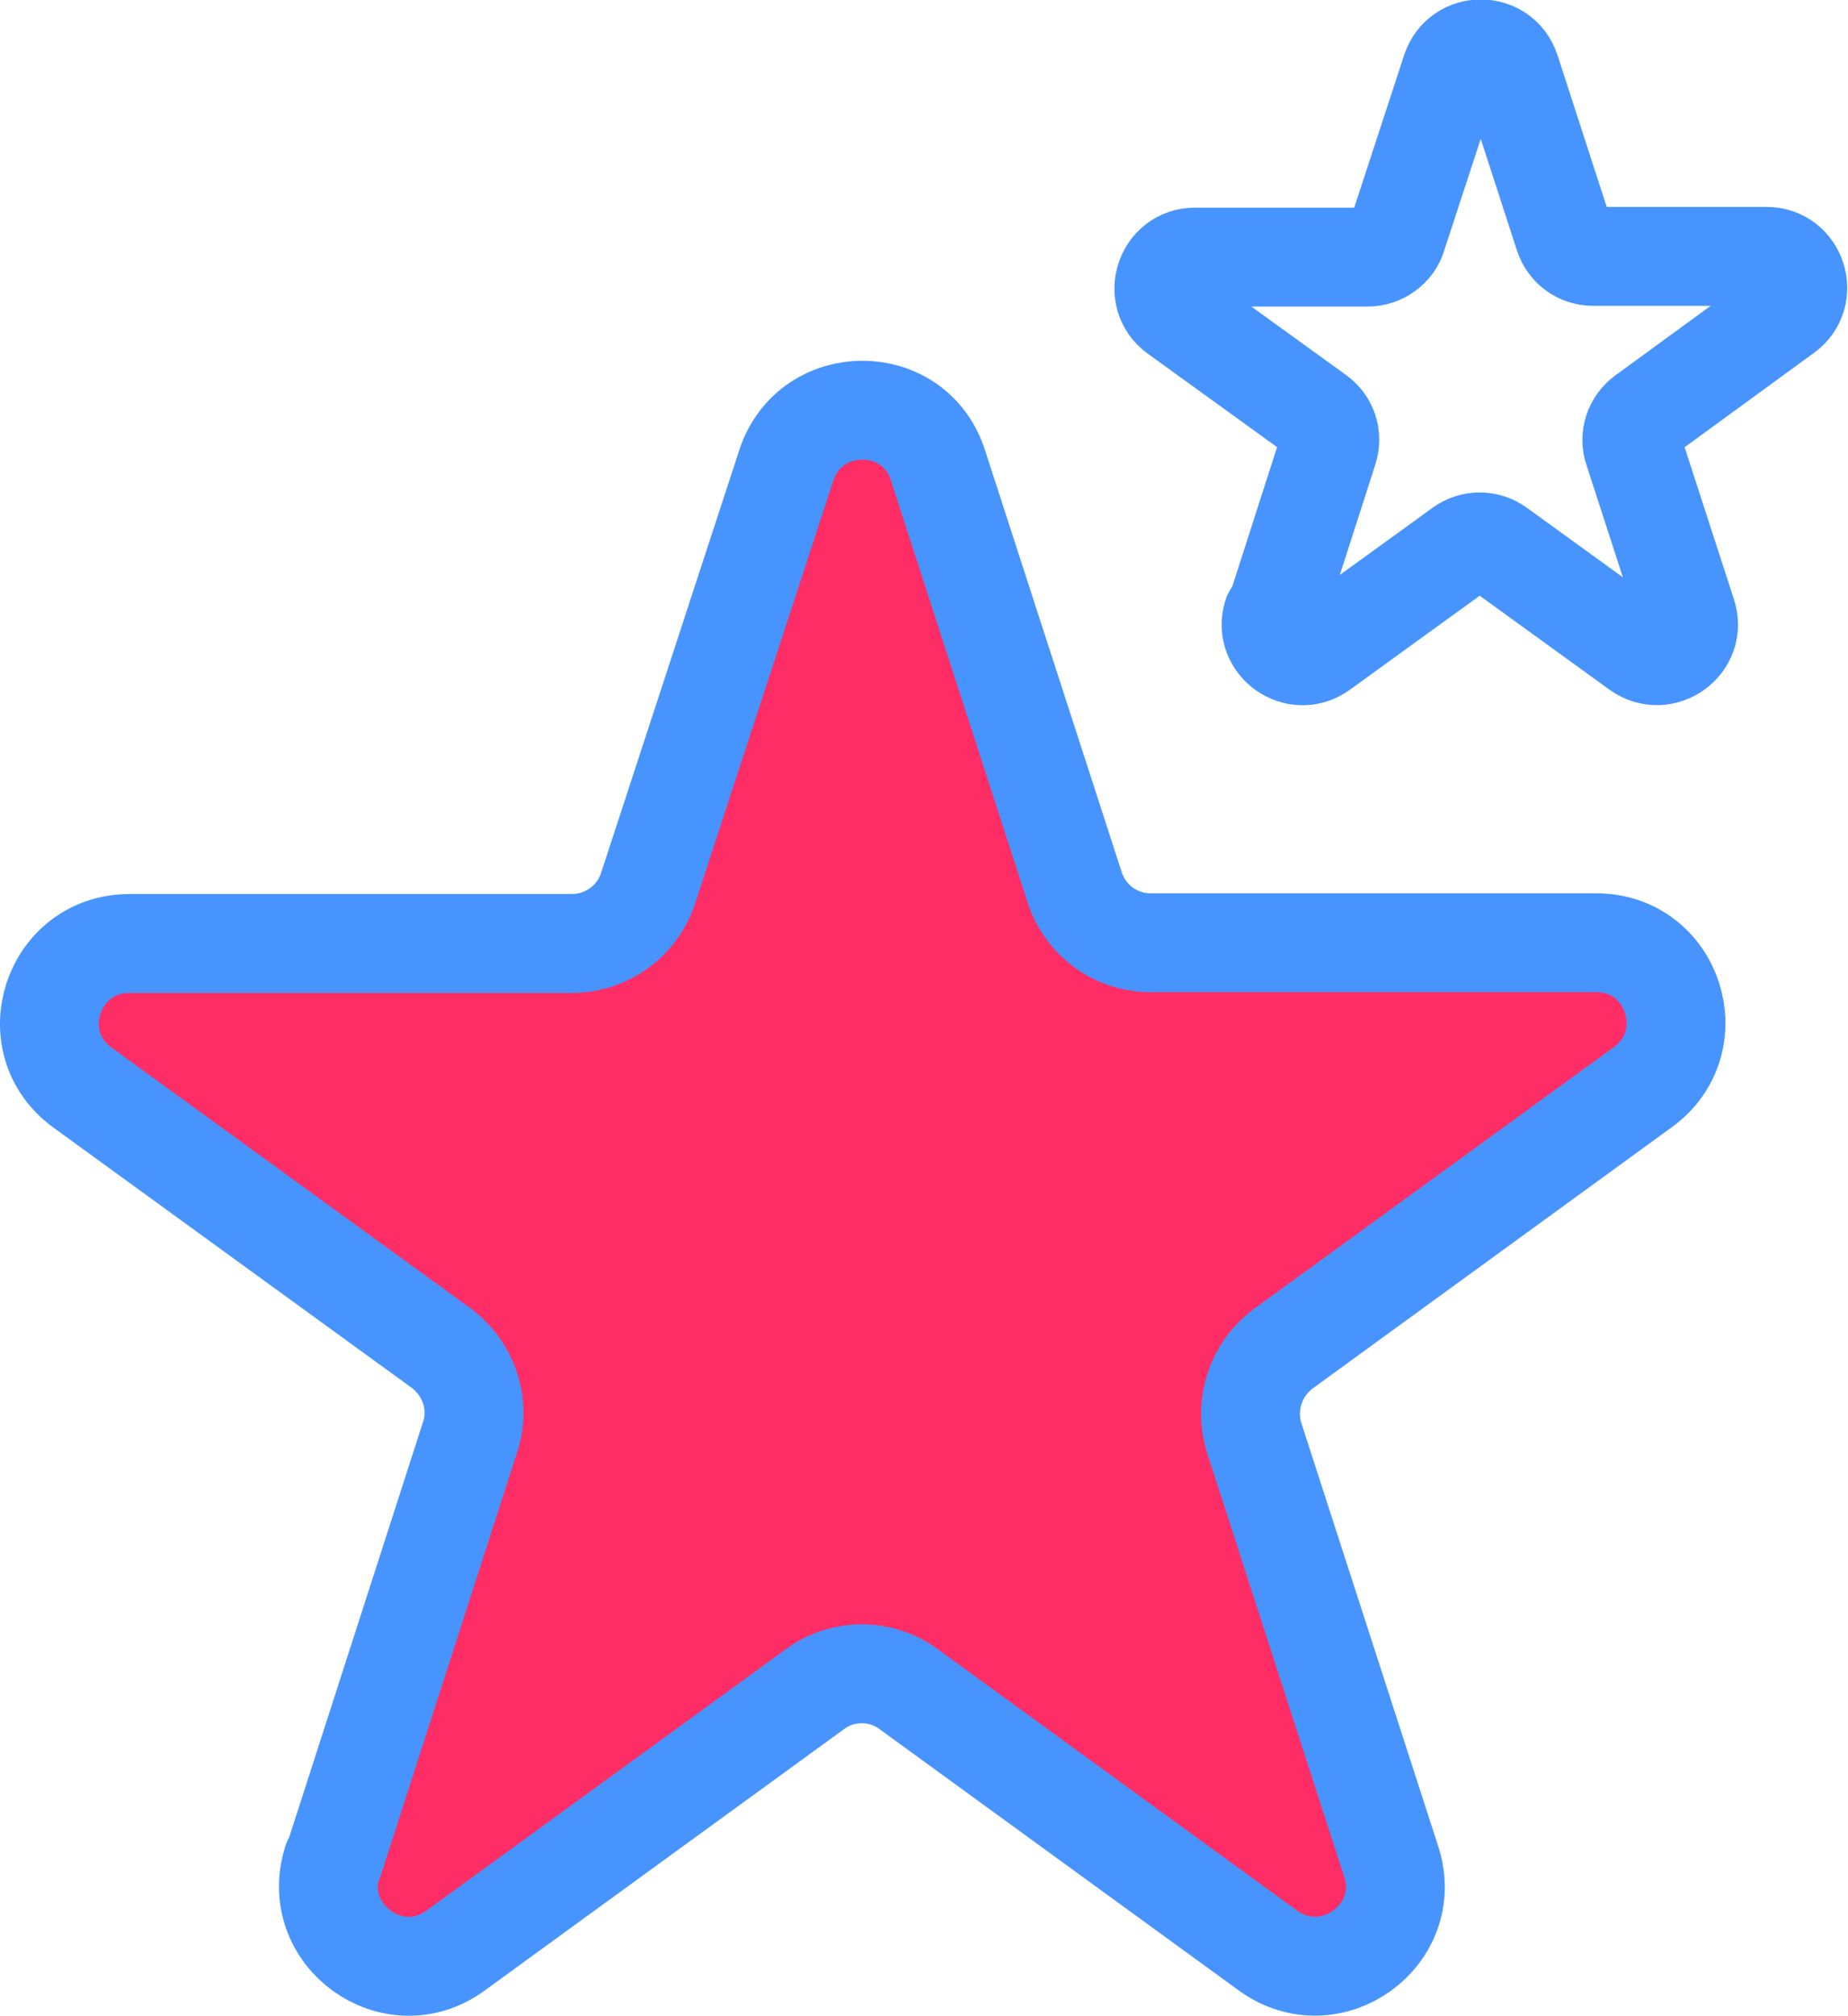
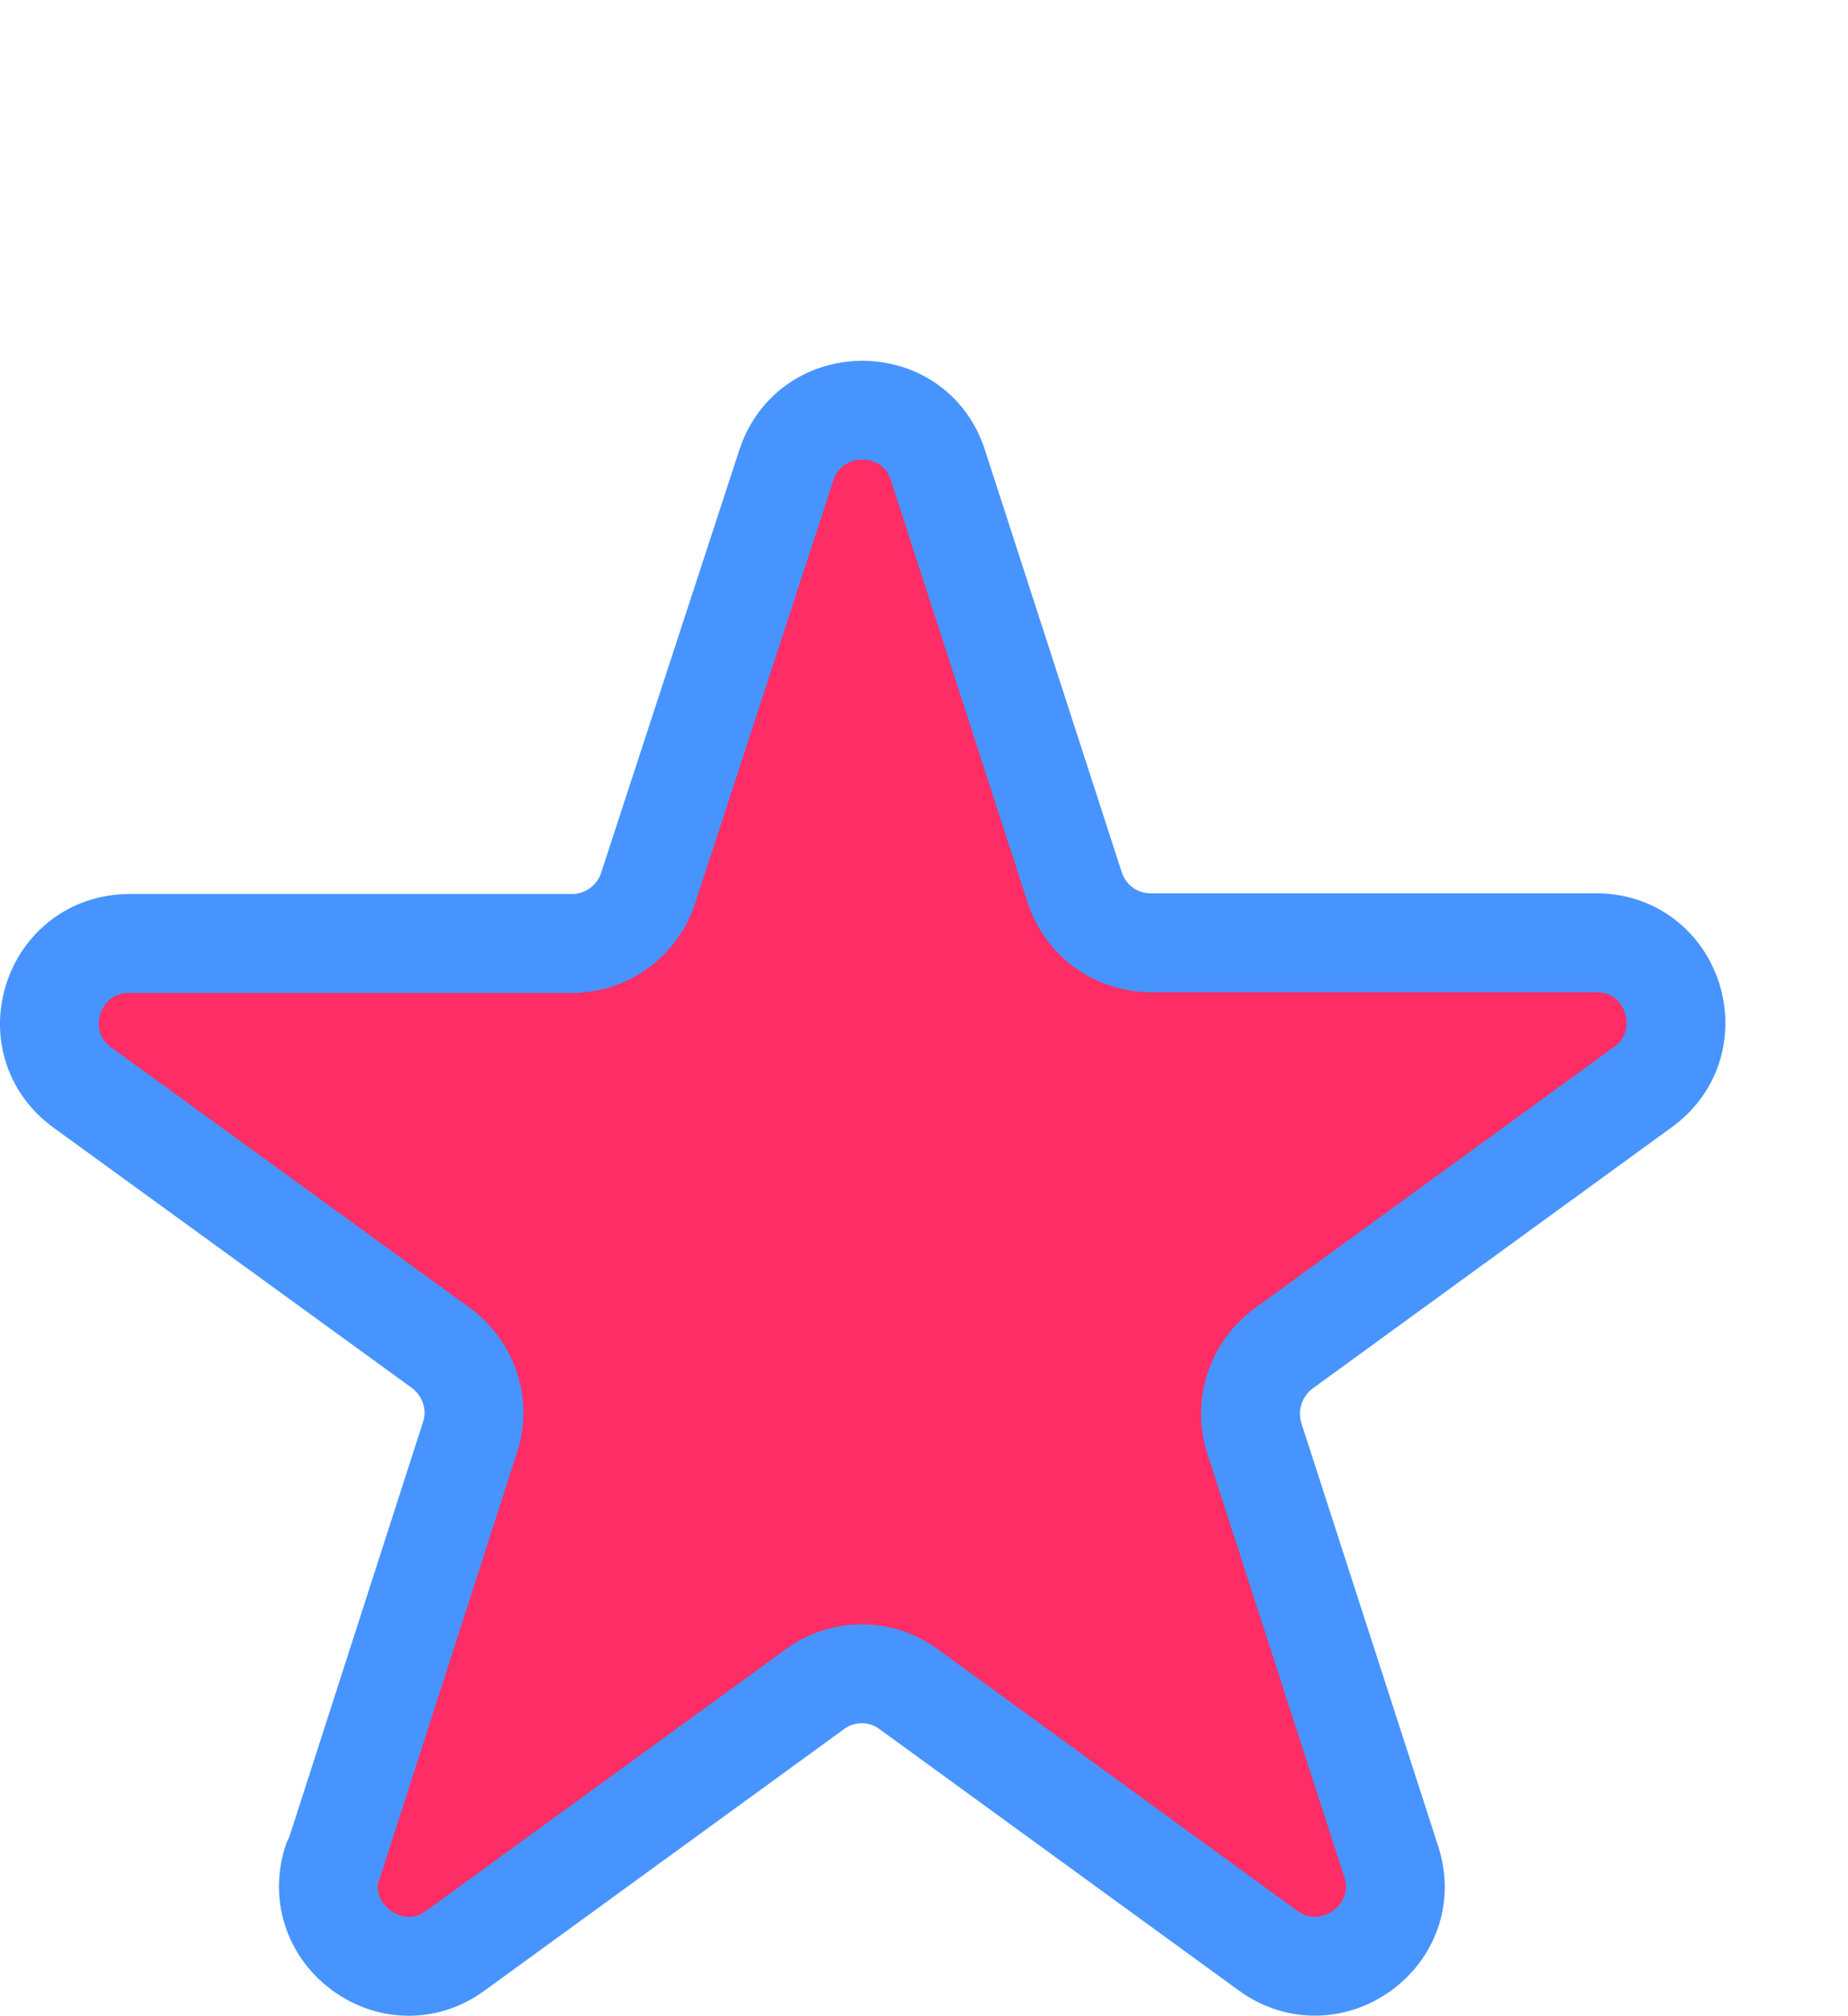
<svg xmlns="http://www.w3.org/2000/svg" viewBox="0 0 25.24 27.52">
  <defs>
    <style>.d{fill:none;}.d,.e{stroke:#4794ff;stroke-linecap:round;stroke-linejoin:round;stroke-width:1.35px;}.e{fill:#ff2d65;}</style>
  </defs>
  <g id="a" />
  <g id="b">
    <g id="c">
      <g>
        <path class="e" d="M4.55,25.42l1.87-5.8c.15-.45-.02-.94-.4-1.22L1.13,14.85c-.86-.62-.42-1.97,.64-1.97H7.81c.47,0,.89-.3,1.04-.75l1.89-5.78c.33-1,1.75-1,2.07,0l1.87,5.77c.15,.45,.56,.75,1.04,.75h6.08c1.06,0,1.49,1.35,.64,1.97l-4.91,3.57c-.38,.28-.54,.77-.4,1.22l1.87,5.78c.33,1-.82,1.84-1.68,1.22l-4.91-3.57c-.38-.28-.9-.28-1.28,0l-4.91,3.57c-.85,.62-2-.21-1.68-1.22Z" />
-         <path class="d" d="M17.41,8.41l.73-2.27c.06-.18,0-.37-.16-.48l-1.91-1.38c-.33-.24-.16-.77,.25-.77h2.36c.18,0,.35-.12,.4-.29l.74-2.26c.13-.39,.68-.39,.81,0l.73,2.25c.06,.18,.22,.29,.4,.29h2.37c.41,0,.58,.53,.25,.77l-1.92,1.4c-.15,.11-.21,.3-.15,.47l.73,2.25c.13,.39-.32,.72-.66,.48l-1.92-1.39c-.15-.11-.35-.11-.5,0l-1.92,1.39c-.33,.24-.78-.08-.66-.47Z" />
      </g>
    </g>
  </g>
</svg>